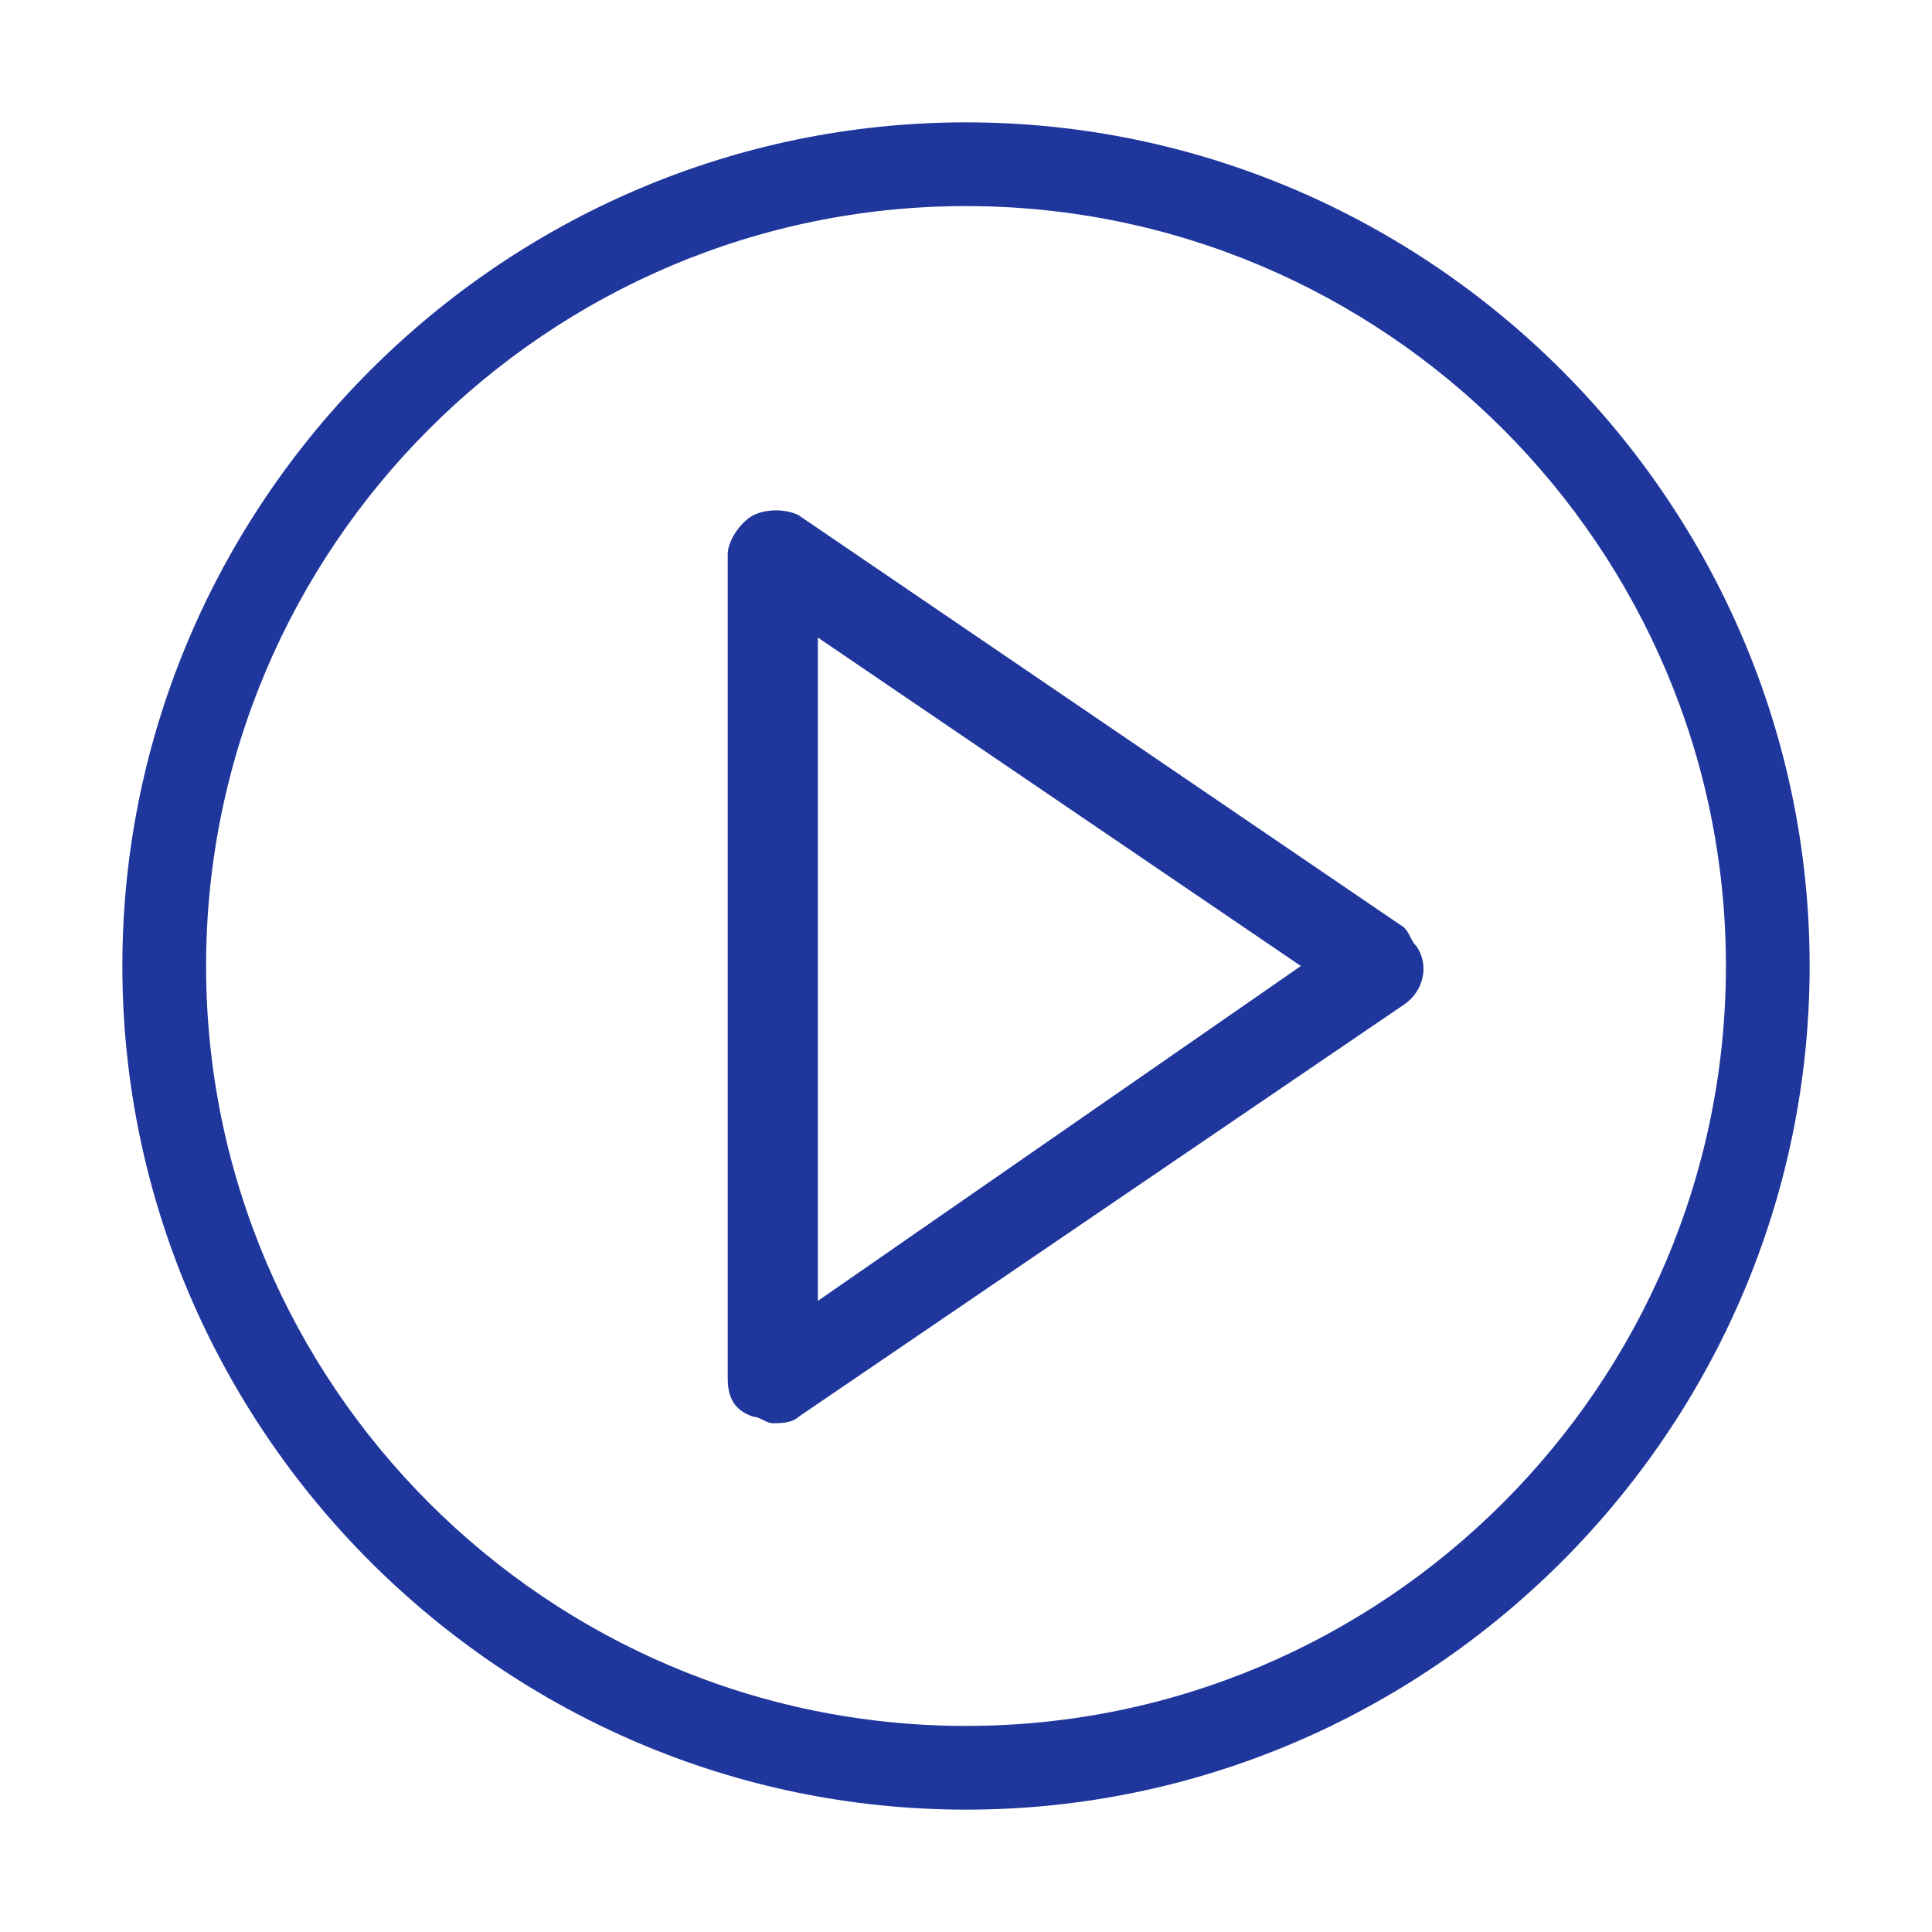
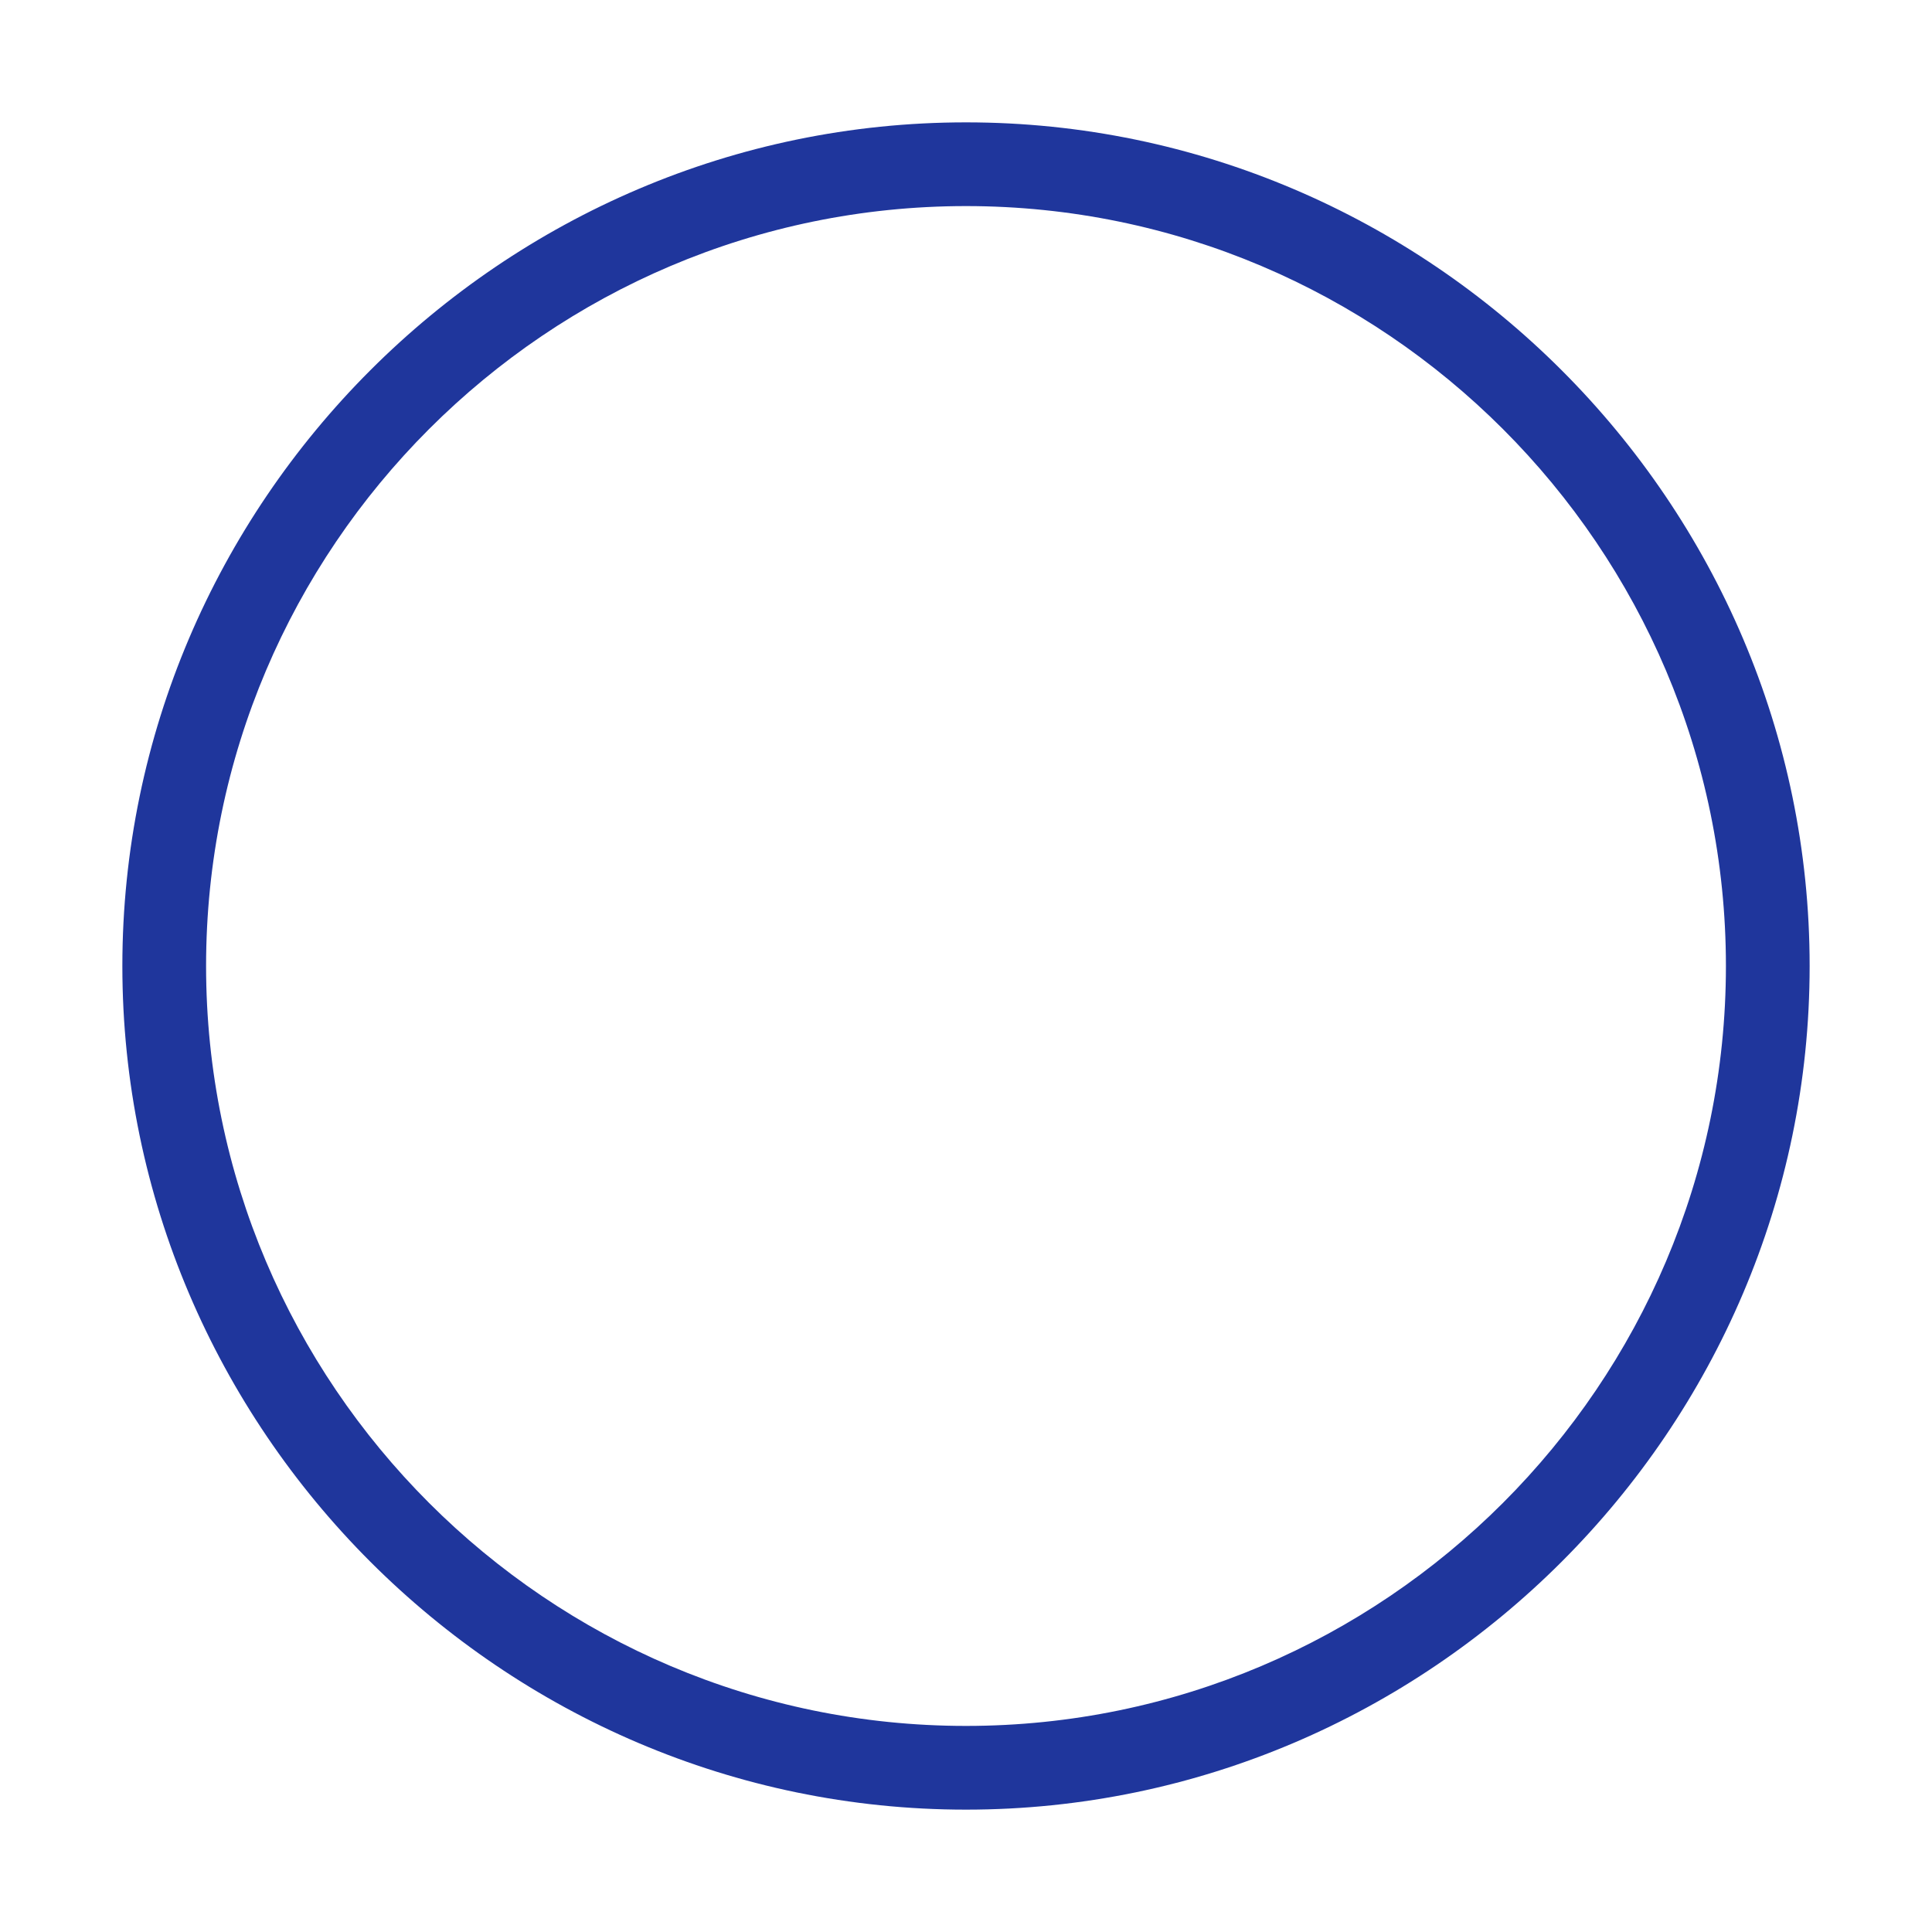
<svg xmlns="http://www.w3.org/2000/svg" version="1.1" id="Capa_1" x="0px" y="0px" viewBox="0 0 30 30" style="enable-background:new 0 0 30 30;" xml:space="preserve">
  <style type="text/css">
	.st0{fill:#1F369C;}
</style>
  <title>Mesa de trabajo 89</title>
  <g>
-     <path class="st0" d="M21.8,14.4L12.4,8c-0.2-0.1-0.5-0.1-0.7,0c-0.2,0.1-0.4,0.4-0.4,0.6v12.8c0,0.3,0.1,0.5,0.4,0.6   c0.1,0,0.2,0.1,0.3,0.1c0.1,0,0.3,0,0.4-0.1l9.4-6.4c0.3-0.2,0.4-0.6,0.2-0.9C21.9,14.6,21.9,14.5,21.8,14.4z M20.2,15l-7.5,5.2   V9.9L20.2,15z" />
    <path class="st0" d="M15,1.9C7.8,1.9,1.9,7.8,1.9,15c0,7.2,5.9,13.1,13.1,13.1S28.1,22.2,28.1,15C28.1,7.8,22.2,1.9,15,1.9z    M15,26.8C8.5,26.8,3.2,21.5,3.2,15S8.5,3.2,15,3.2c6.5,0,11.8,5.3,11.8,11.8S21.5,26.8,15,26.8z" />
  </g>
</svg>